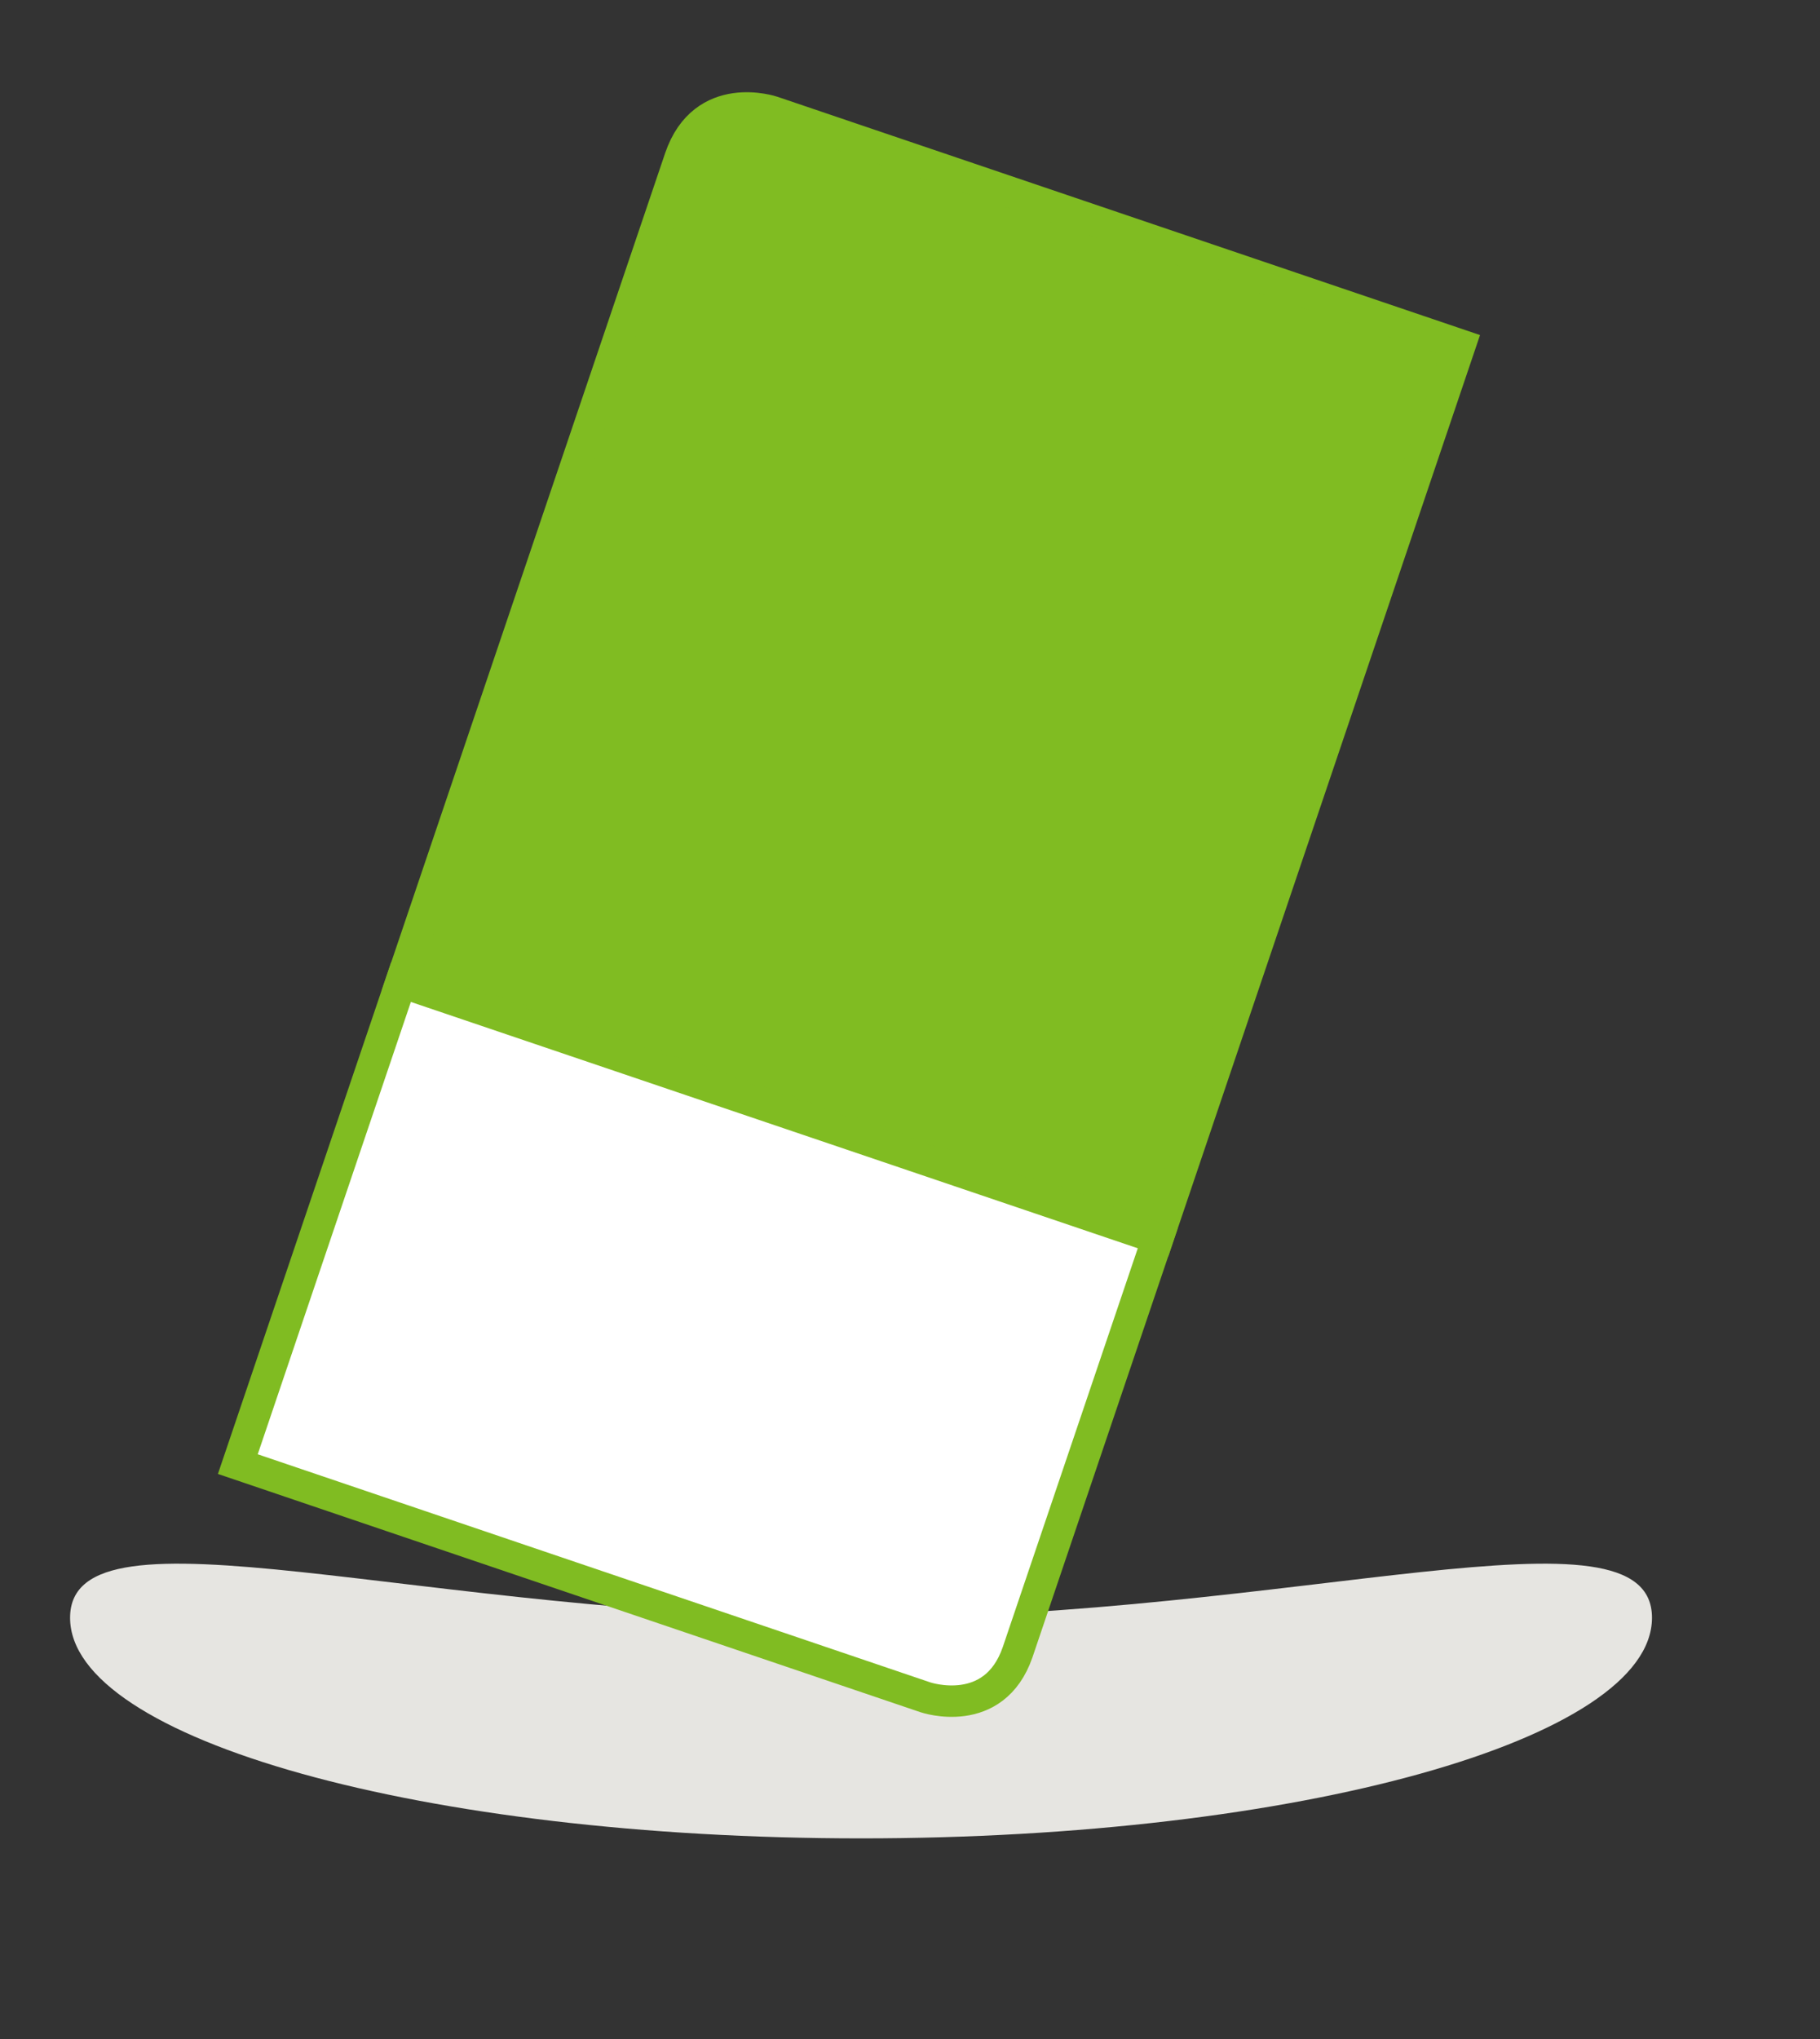
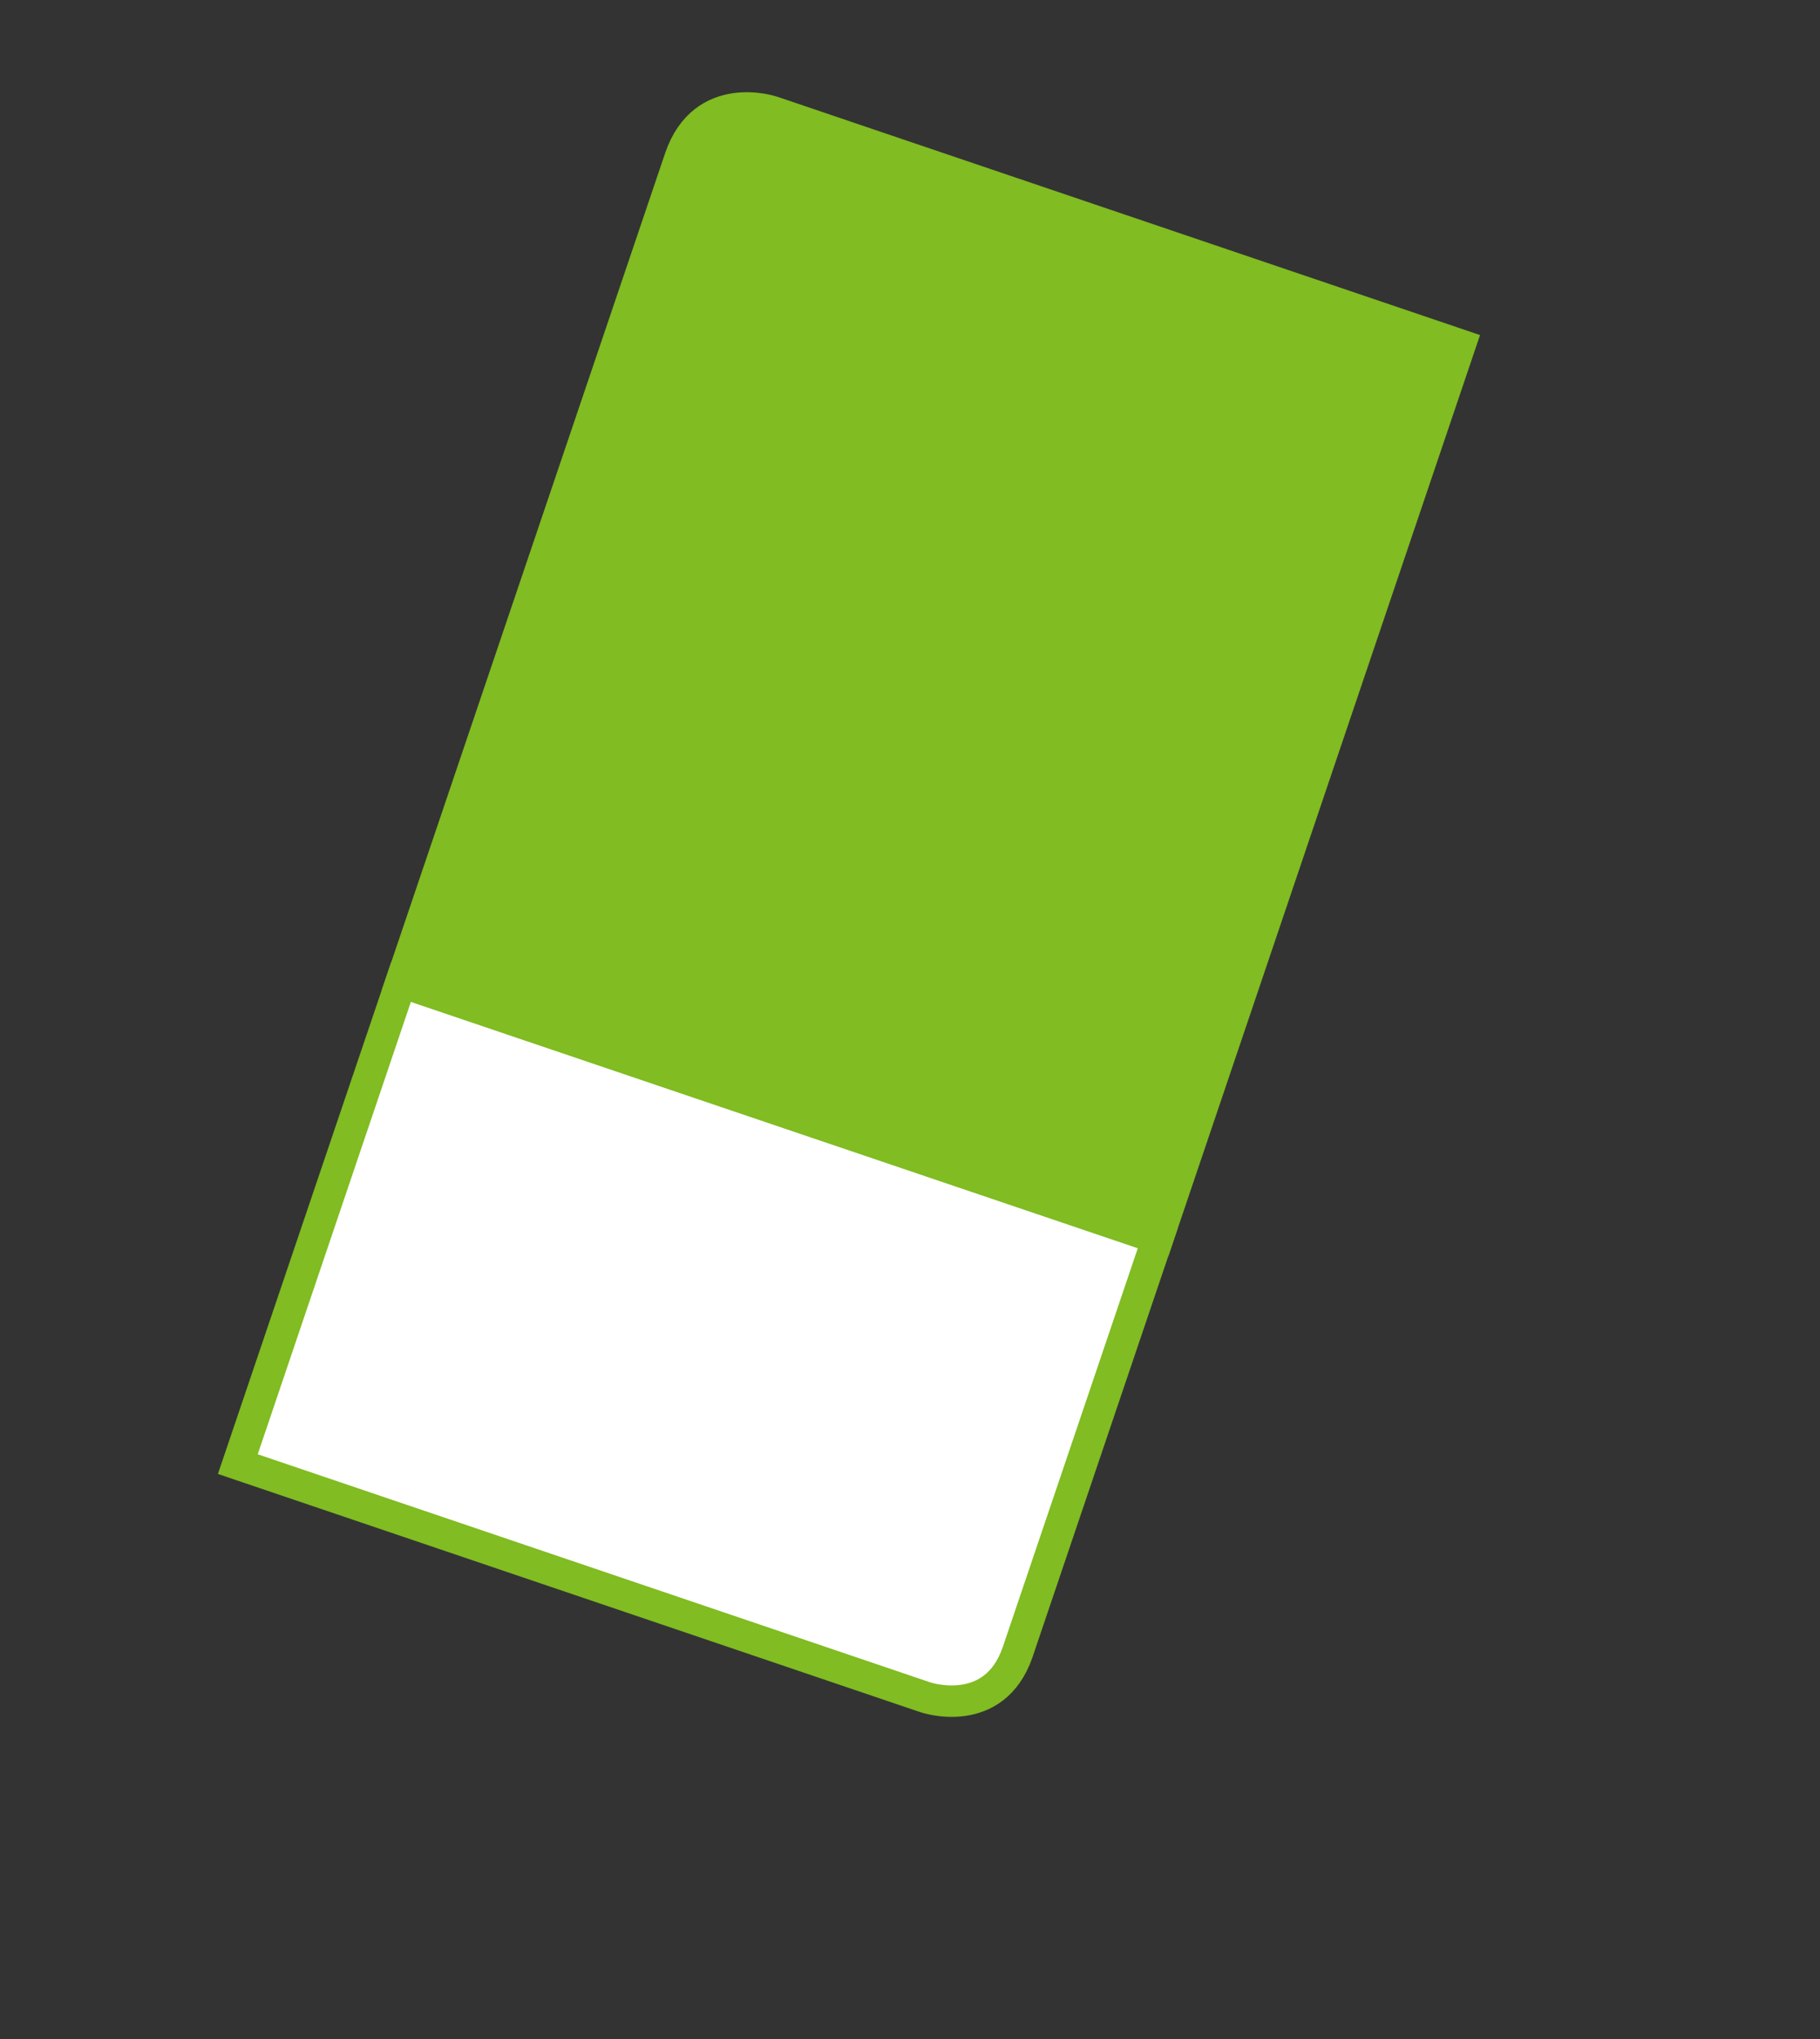
<svg xmlns="http://www.w3.org/2000/svg" viewBox="0 0 132.7 148.65">
  <rect x="0" y="0" width="132.7" height="148.65" fill="#333333" stroke="none" />
  <defs>
    <style>.cls-1{isolation:isolate;}.cls-2{fill:#e6e5e1;mix-blend-mode:multiply;}.cls-3{fill:#80bc22;}.cls-3,.cls-4{stroke:#80bc22;stroke-miterlimit:10;stroke-width:2.29px;}.cls-4{fill:#fff;}</style>
  </defs>
  <title>Promozione</title>
  <g class="cls-1">
    <g id="Layer_2" data-name="Layer 2">
-       <path class="cls-2" d="M5.11,117.92c0-8.87,25.82,0,57.67,0s57.67-8.87,57.67,0S94.64,134,62.79,134,5.11,126.8,5.11,117.92Z" />
      <path class="cls-3" d="M56.32,8.14s-5-1.7-6.74,3.39L29.29,71.45,84.46,90.14l22-65Z" />
      <path class="cls-4" d="M17.34,106.72l50.14,17s5,1.7,6.72-3.3L84.41,90.27,29.24,71.58Z" />
    </g>
  </g>
</svg>